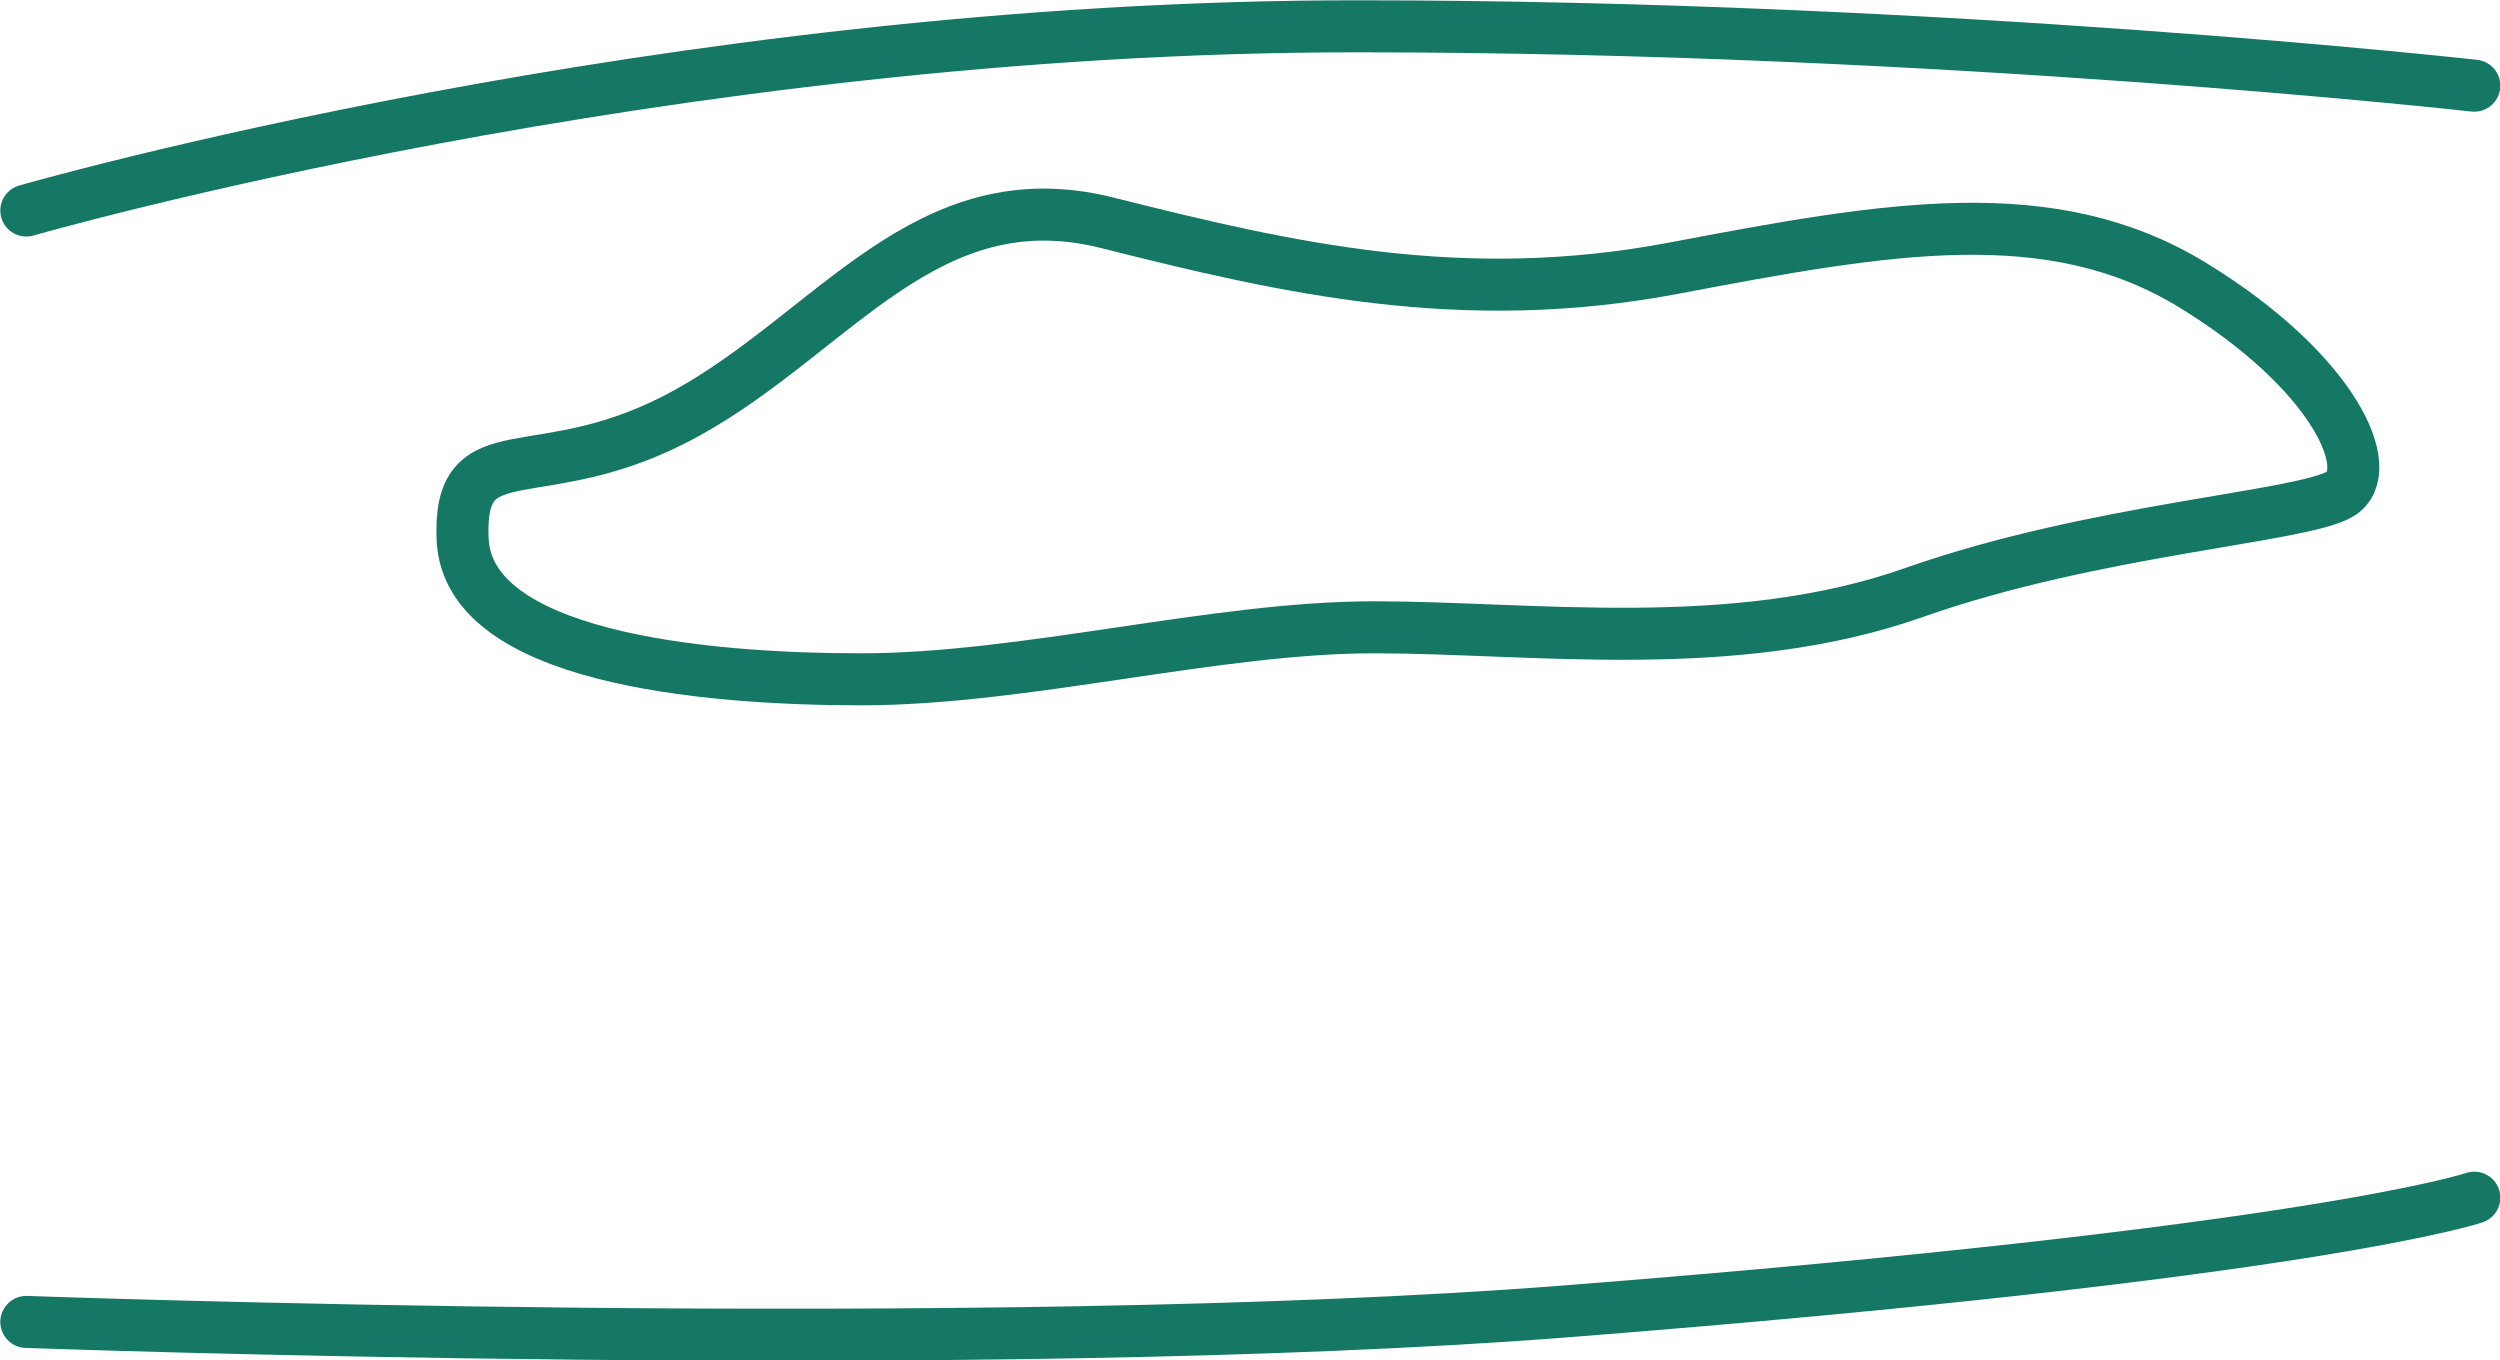
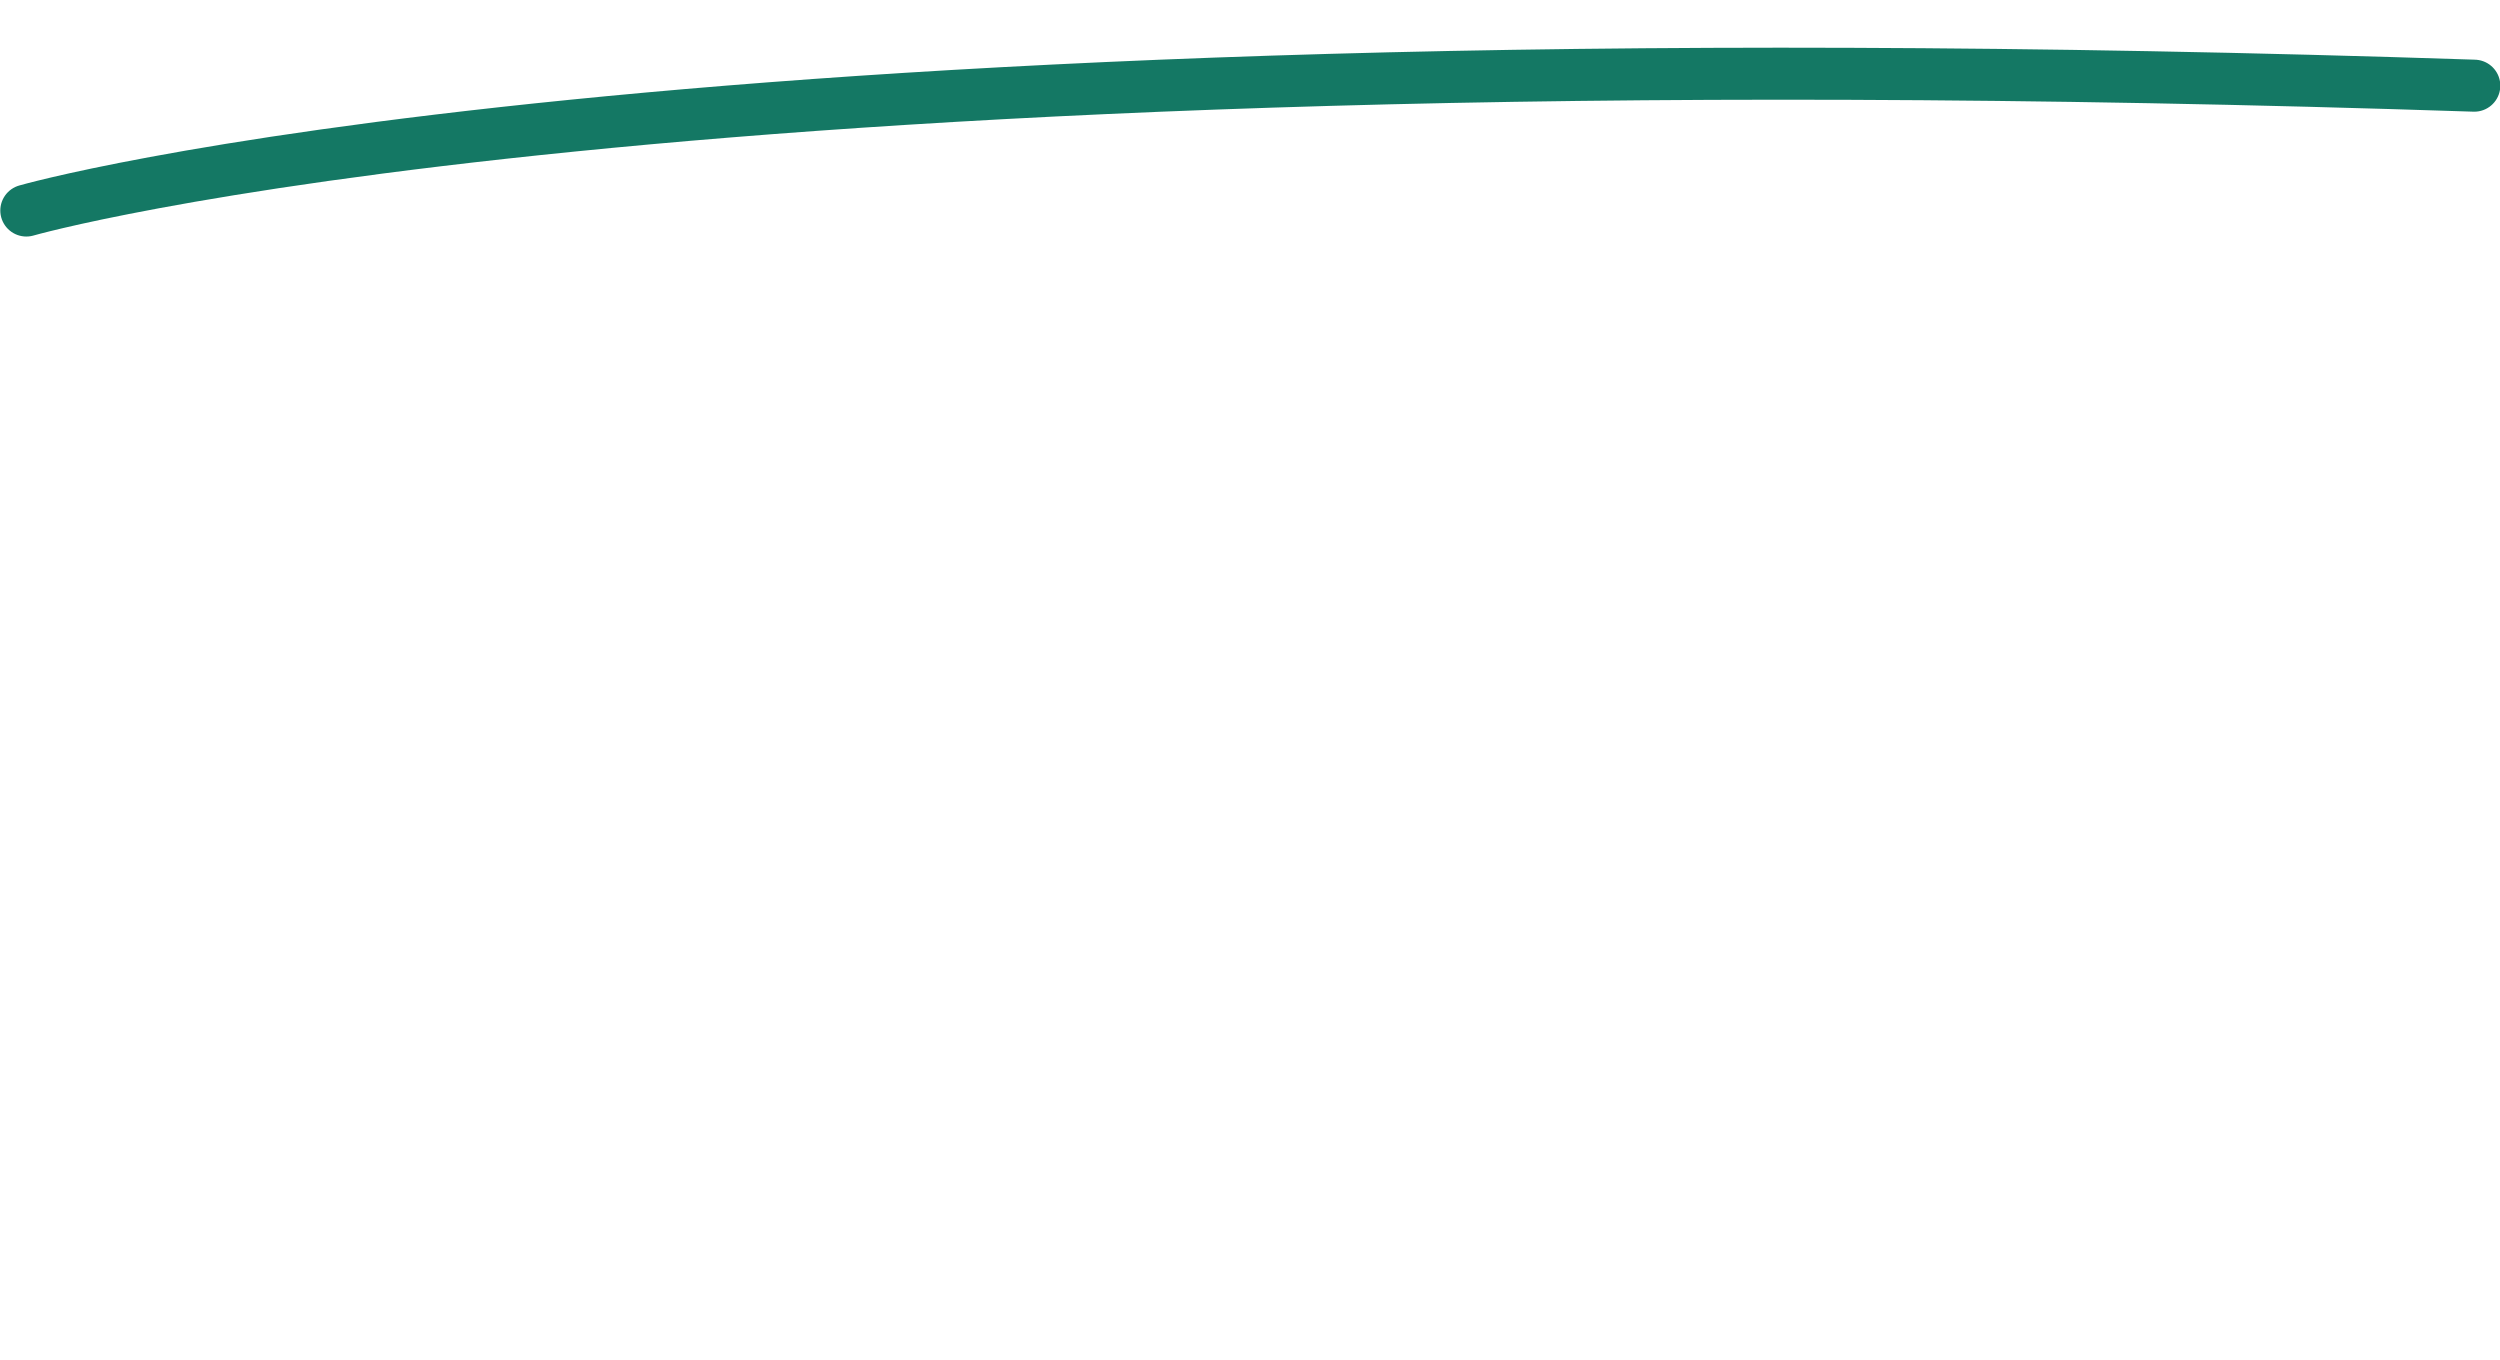
<svg xmlns="http://www.w3.org/2000/svg" id="Layer_2" data-name="Layer 2" viewBox="0 0 40.85 22.23">
  <defs>
    <style>
      .cls-1 {
        fill: none;
        stroke: #147864;
        stroke-linecap: round;
        stroke-linejoin: round;
        stroke-width: .85px;
      }
    </style>
  </defs>
  <g id="_レイアウト" data-name="レイアウト">
    <g>
-       <path class="cls-1" d="M40.43,1.4S31.74.43,22.2.43C10.91.42.43,3.44.43,3.44" />
-       <path class="cls-1" d="M.43,21.6s15.62.57,25.13-.17c12.26-.96,14.87-1.86,14.87-1.86" />
-       <path class="cls-1" d="M7.56,8.84c-.09-1.87,1.25-.76,3.66-2.09,2.41-1.33,3.92-3.85,6.87-3.11,2.94.74,5.8,1.4,9.27.74,3.48-.66,6.15-1.14,8.47.28s3.03,3.03,2.41,3.41-4.01.57-6.96,1.61c-2.94,1.04-6.24.57-8.83.57s-5.71.85-8.38.85-6.42-.38-6.51-2.28Z" />
+       <path class="cls-1" d="M40.43,1.4C10.91.42.43,3.44.43,3.44" />
    </g>
  </g>
</svg>